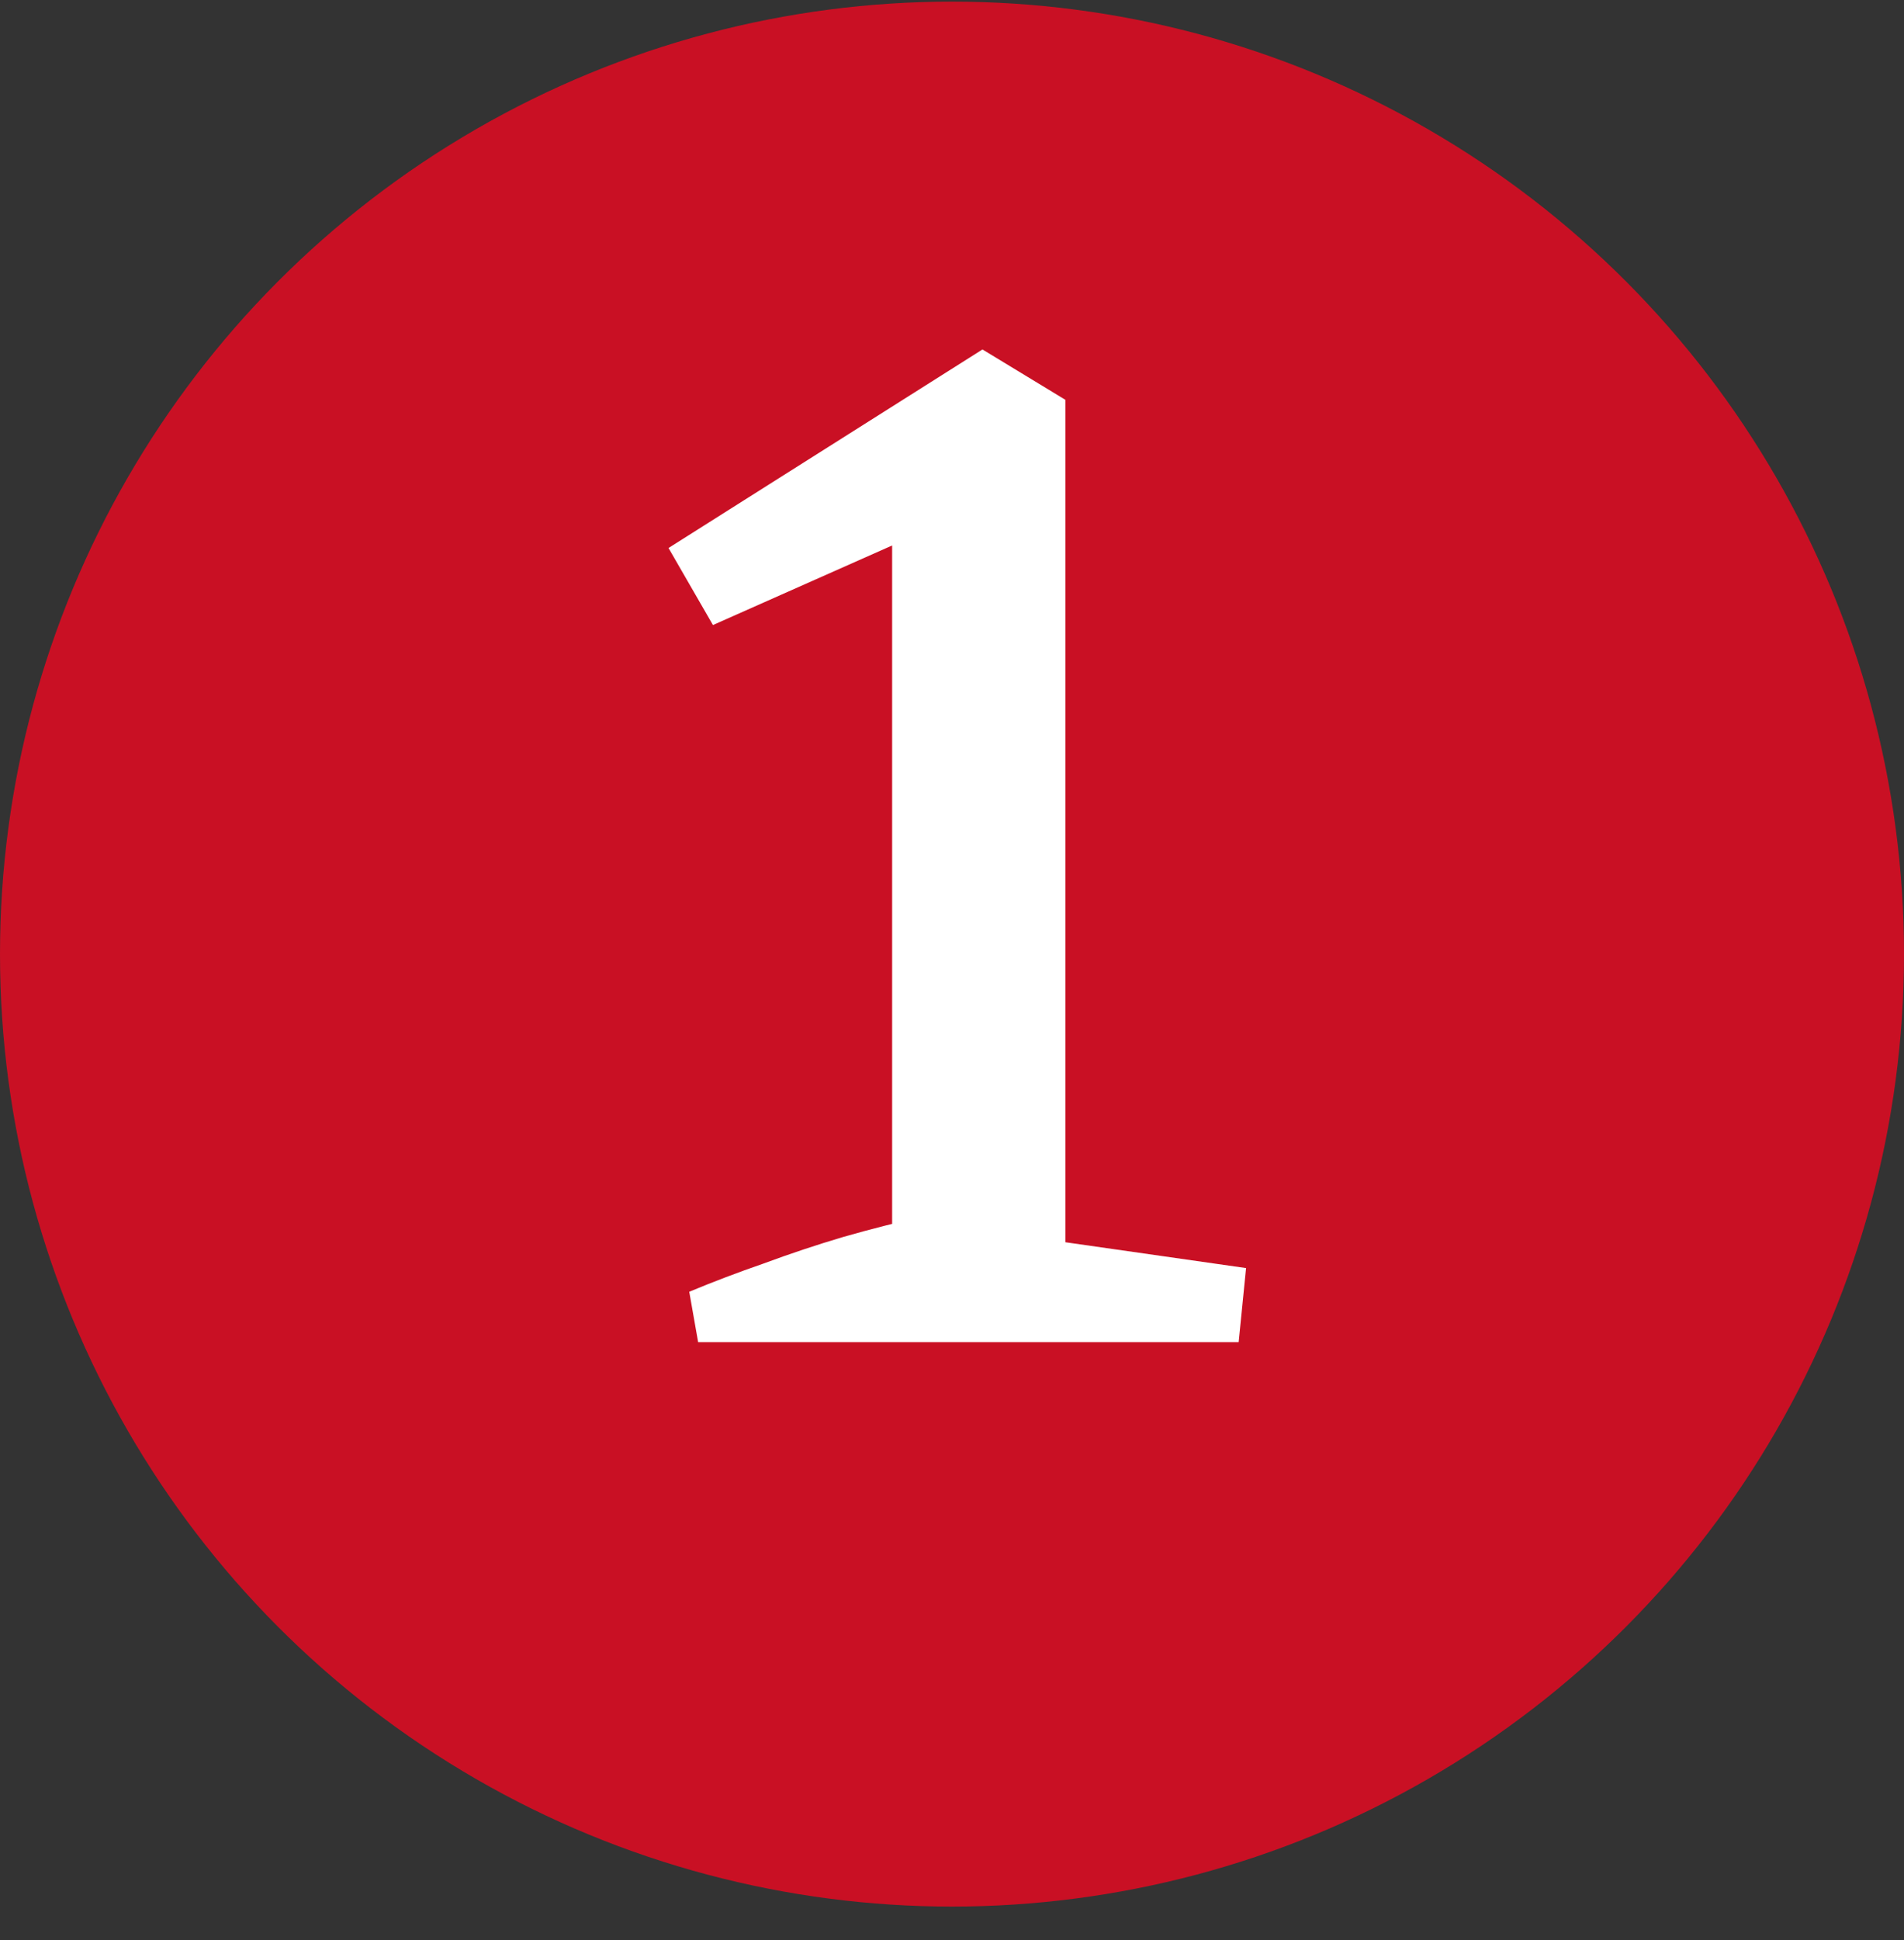
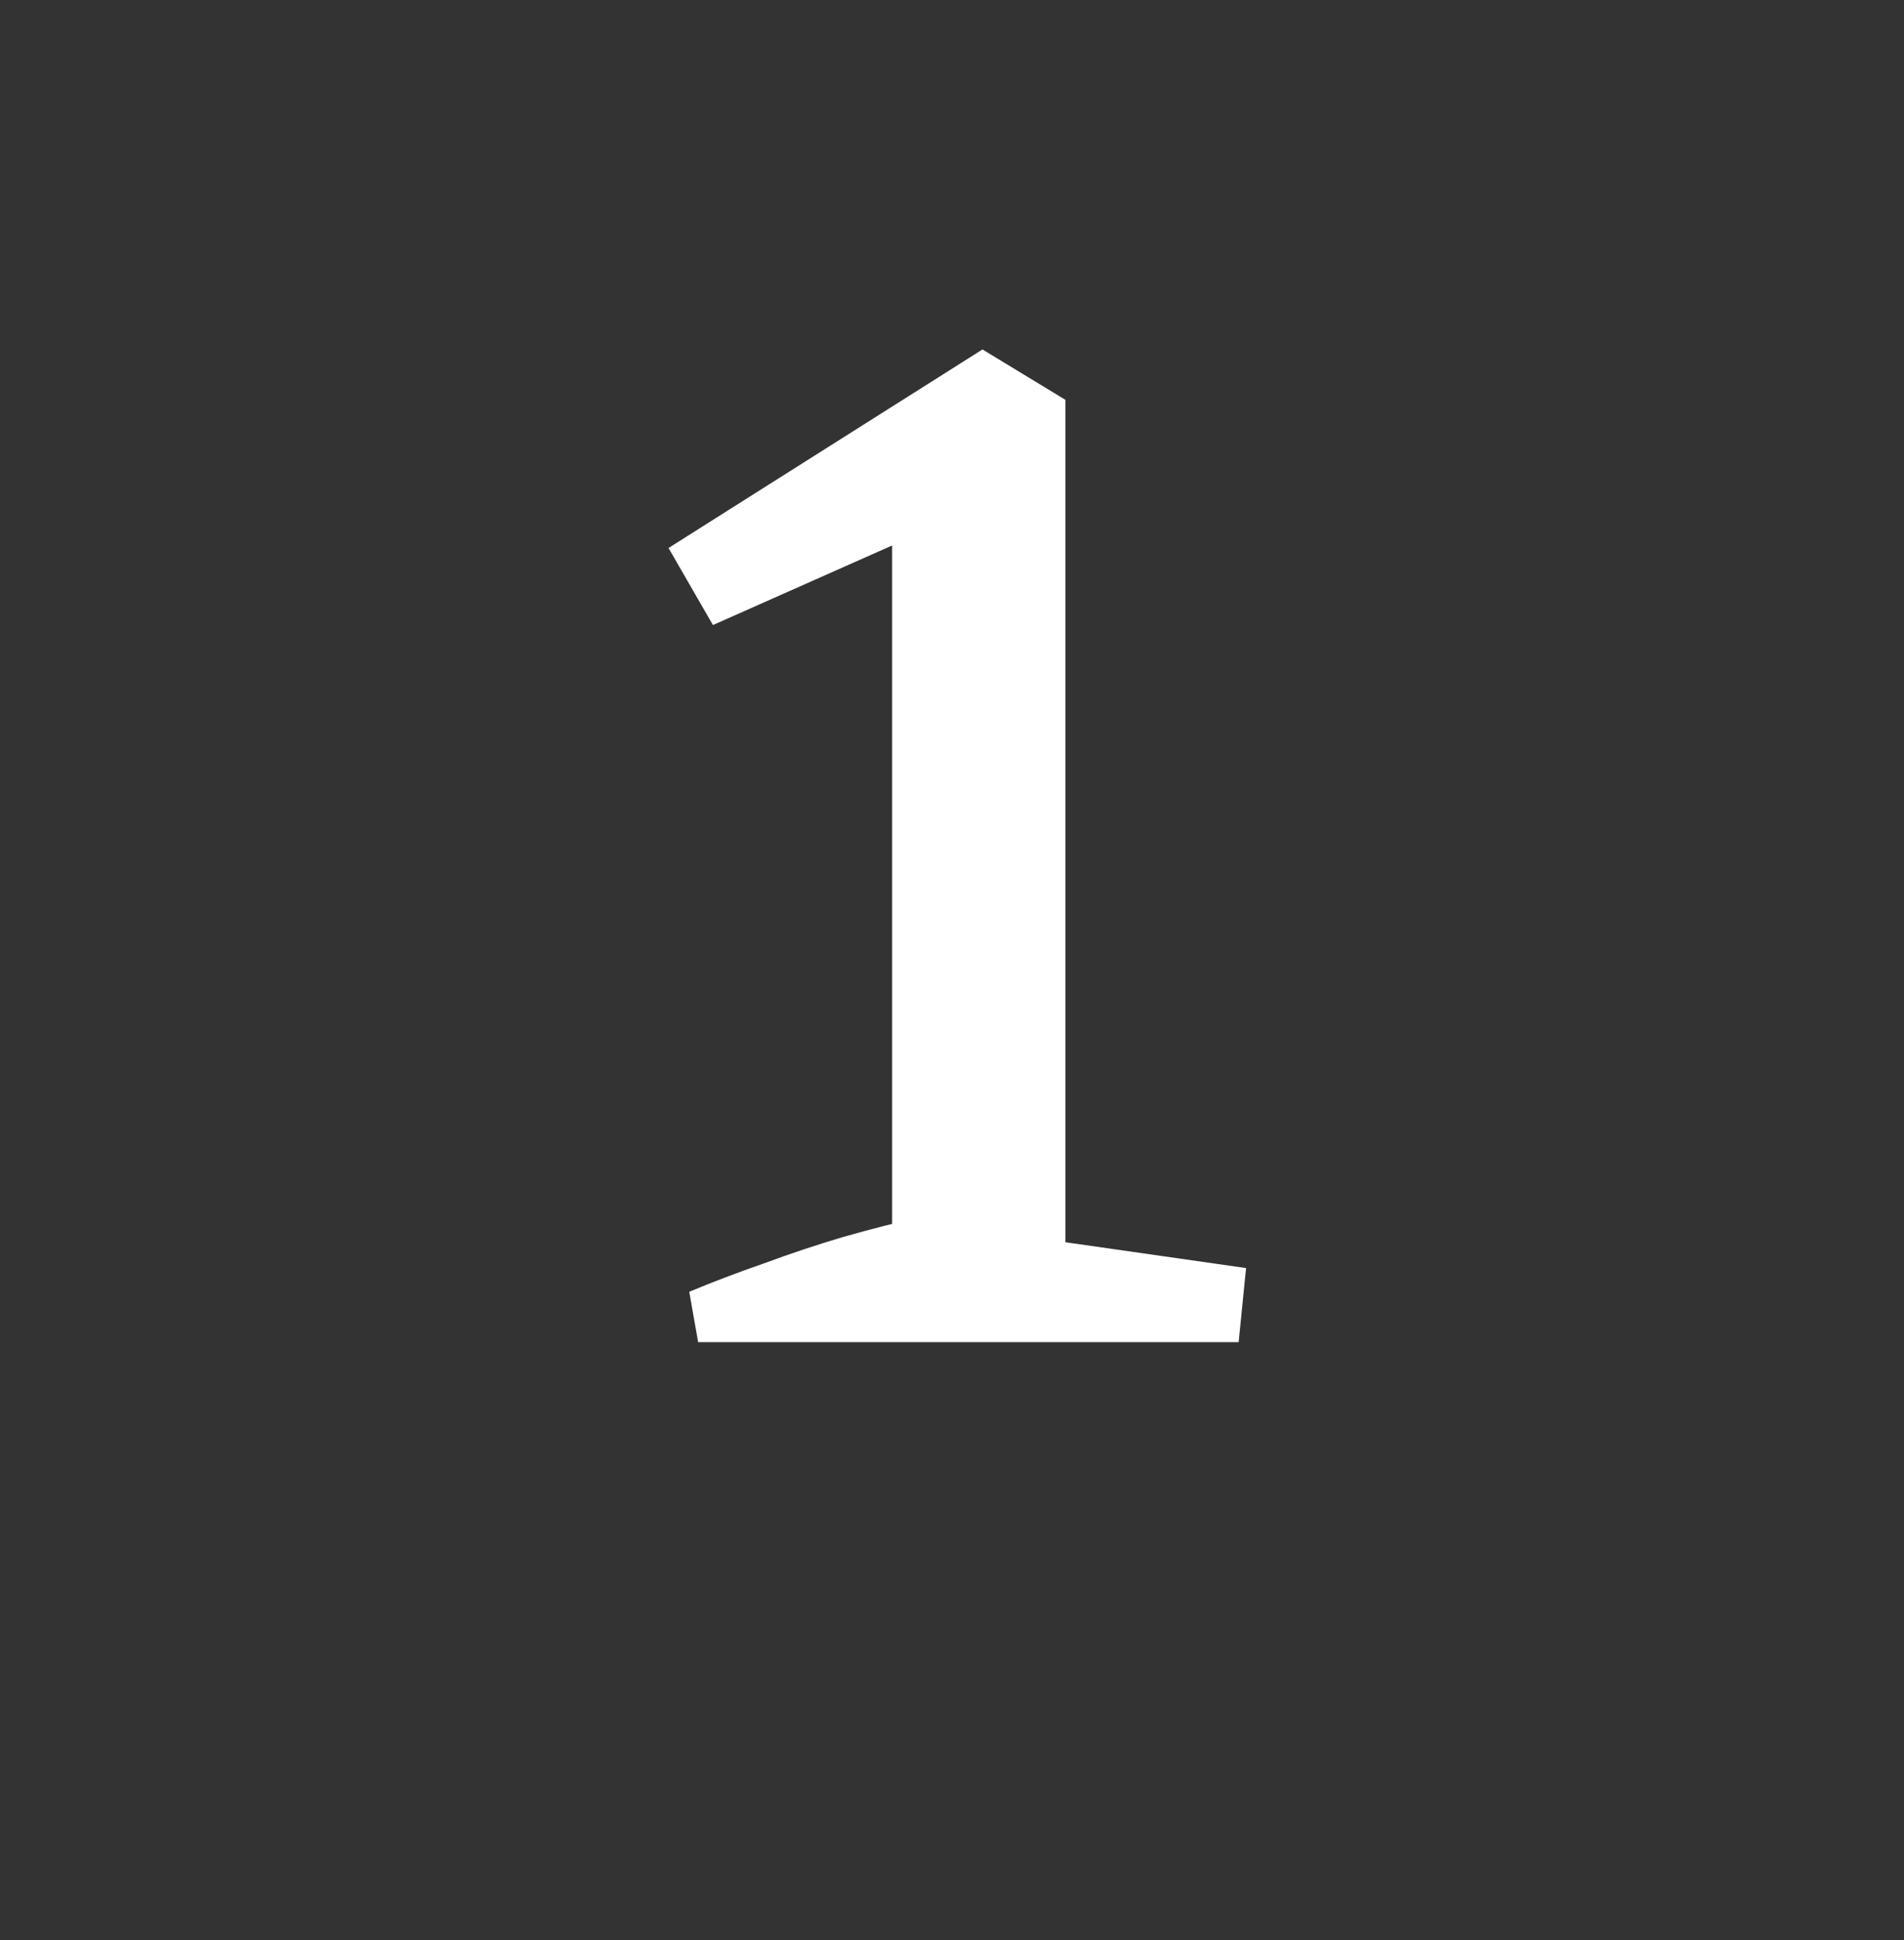
<svg xmlns="http://www.w3.org/2000/svg" width="54" height="55" fill="none">
  <rect width="100%" height="100%" fill="#333333" stroke="none" />
-   <circle cx="27" cy="27.046" r="27" fill="#C91024" />
  <path fill="#fff" d="M25.302 38.046v-26.166l4.914-.546v26.712h-4.914Zm-5.502 0-.252-1.428c.672-.28 1.372-.546 2.1-.798.756-.28 1.512-.532 2.268-.756.784-.224 1.554-.42 2.31-.588l-.462 3.57h-5.964Zm9.618 0 .042-2.94 5.88.84-.21 2.1h-5.712Zm-9.198-20.328-1.26-2.184 8.904-5.628.63 1.302-1.176 3.36-7.098 3.15Zm6.426-5.04 1.218-2.772 2.352 1.428-3.57 1.344Z" />
</svg>